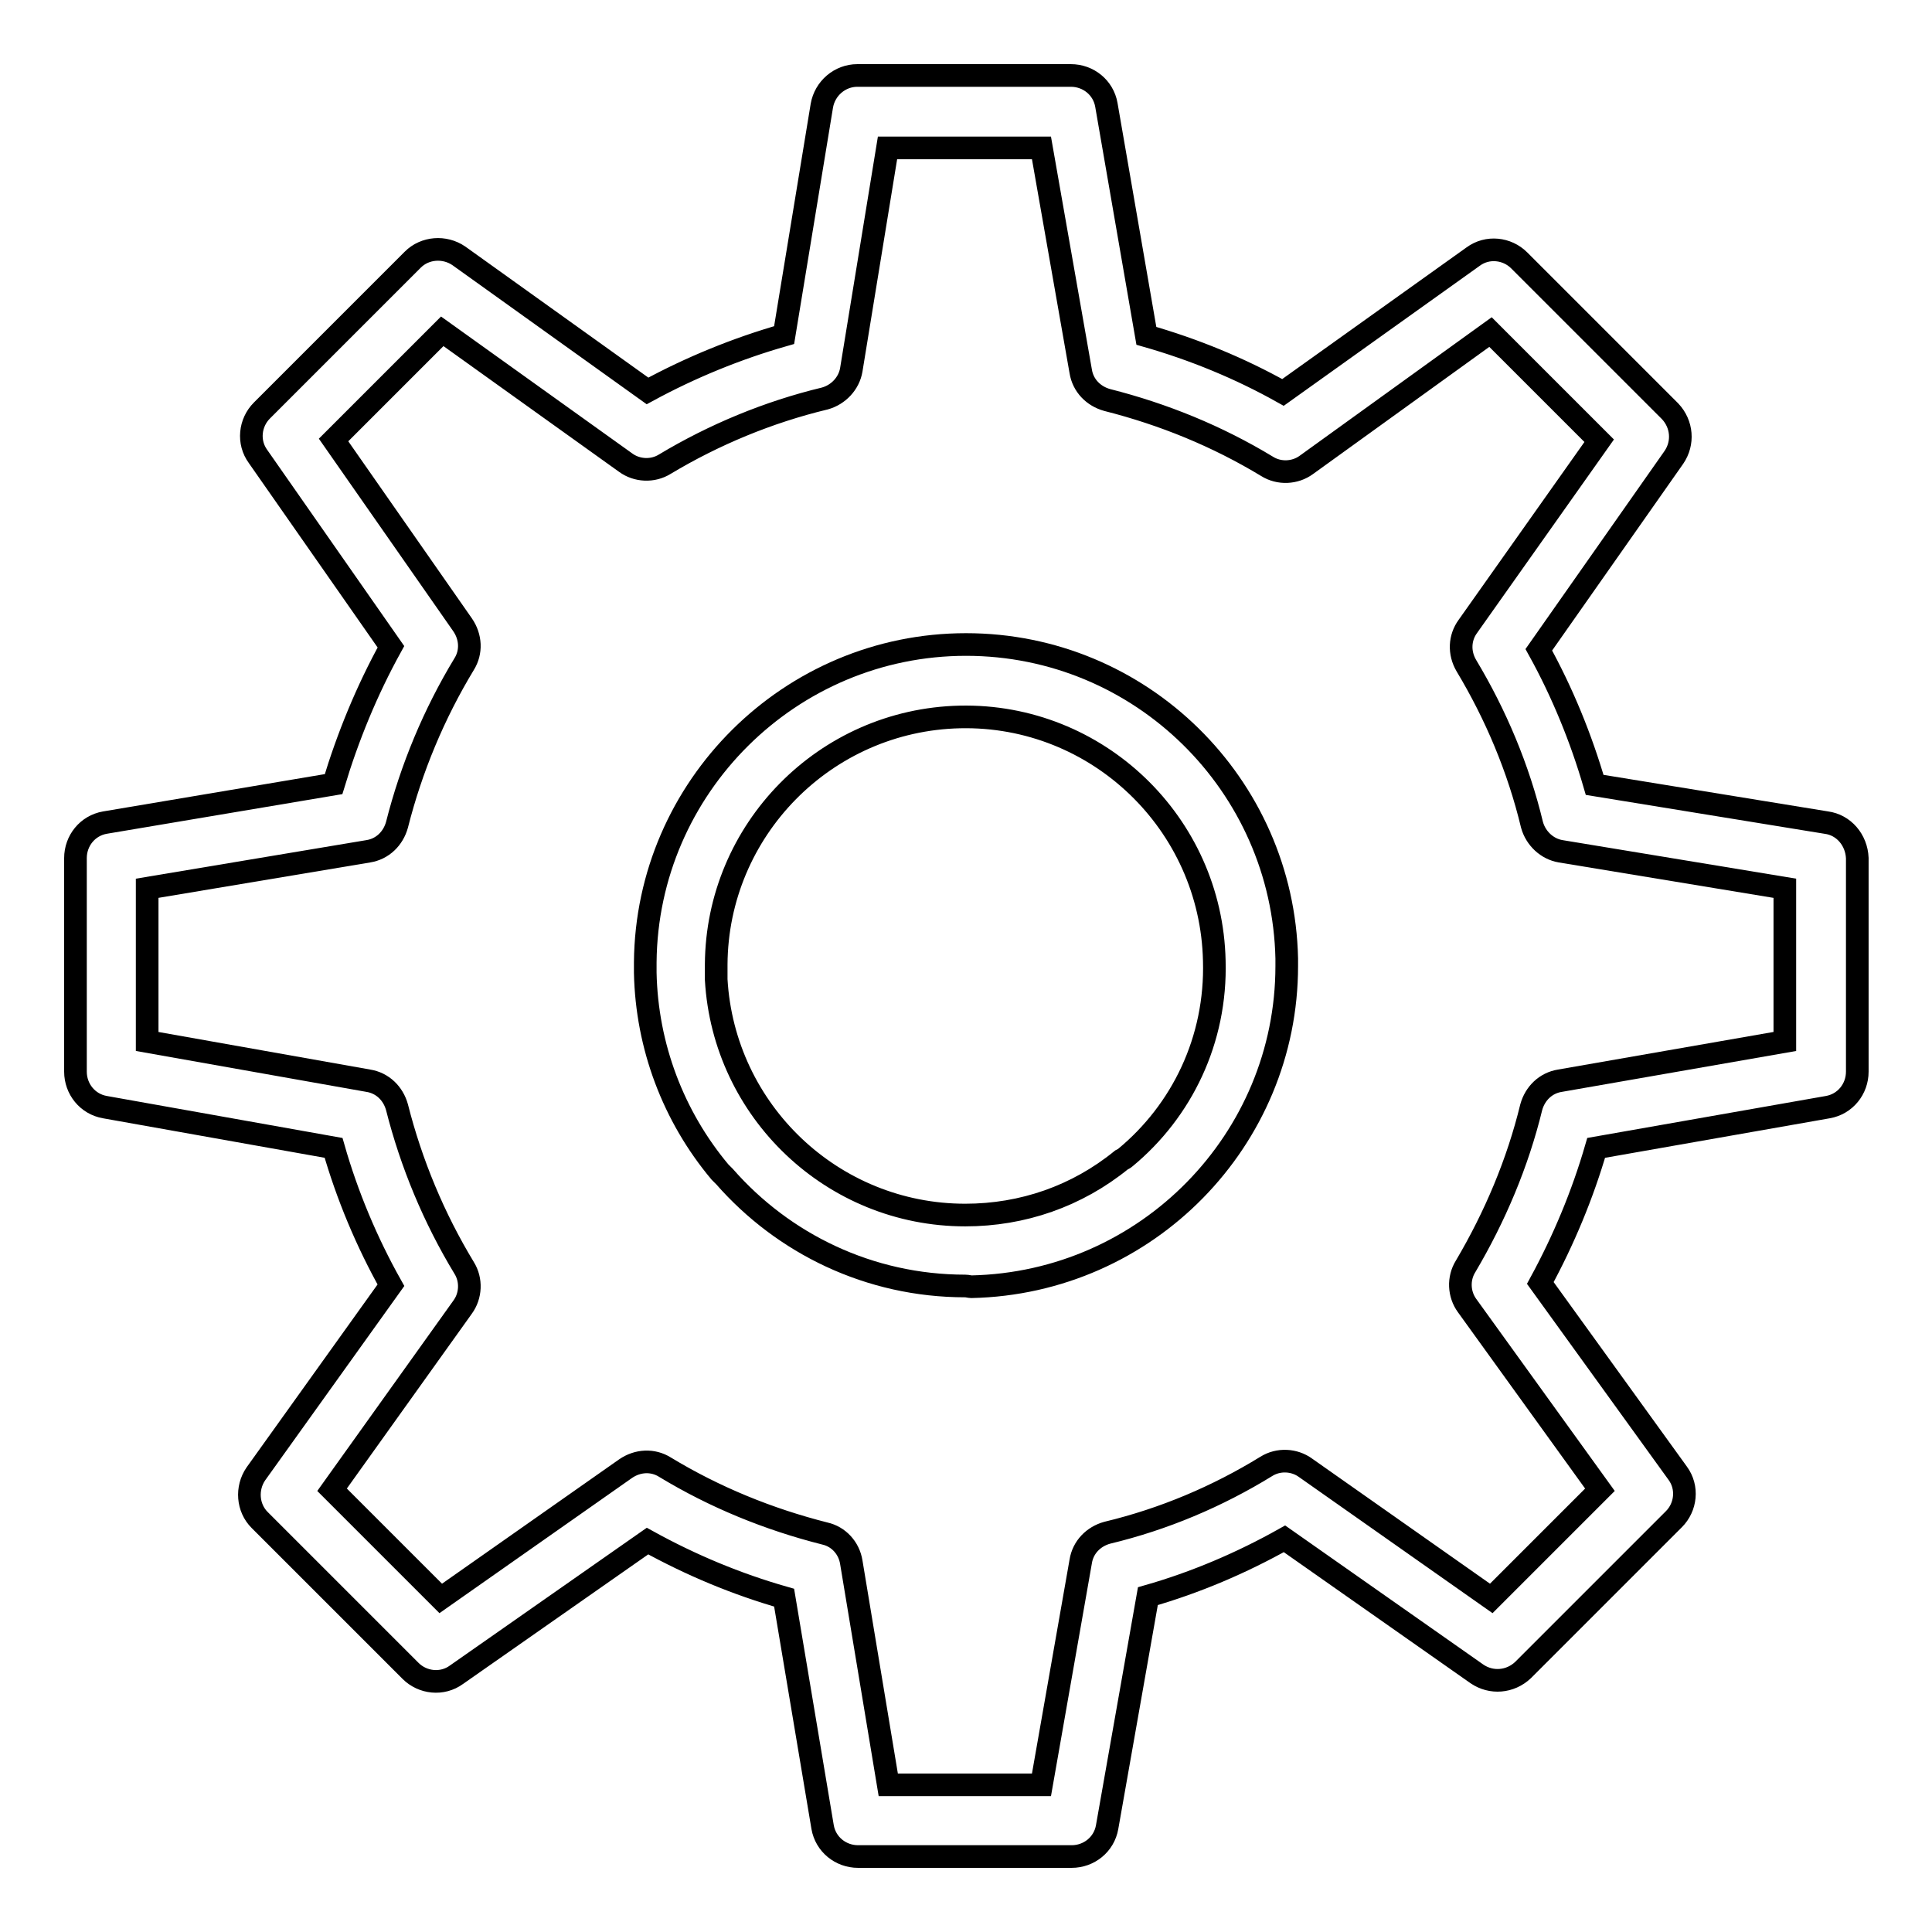
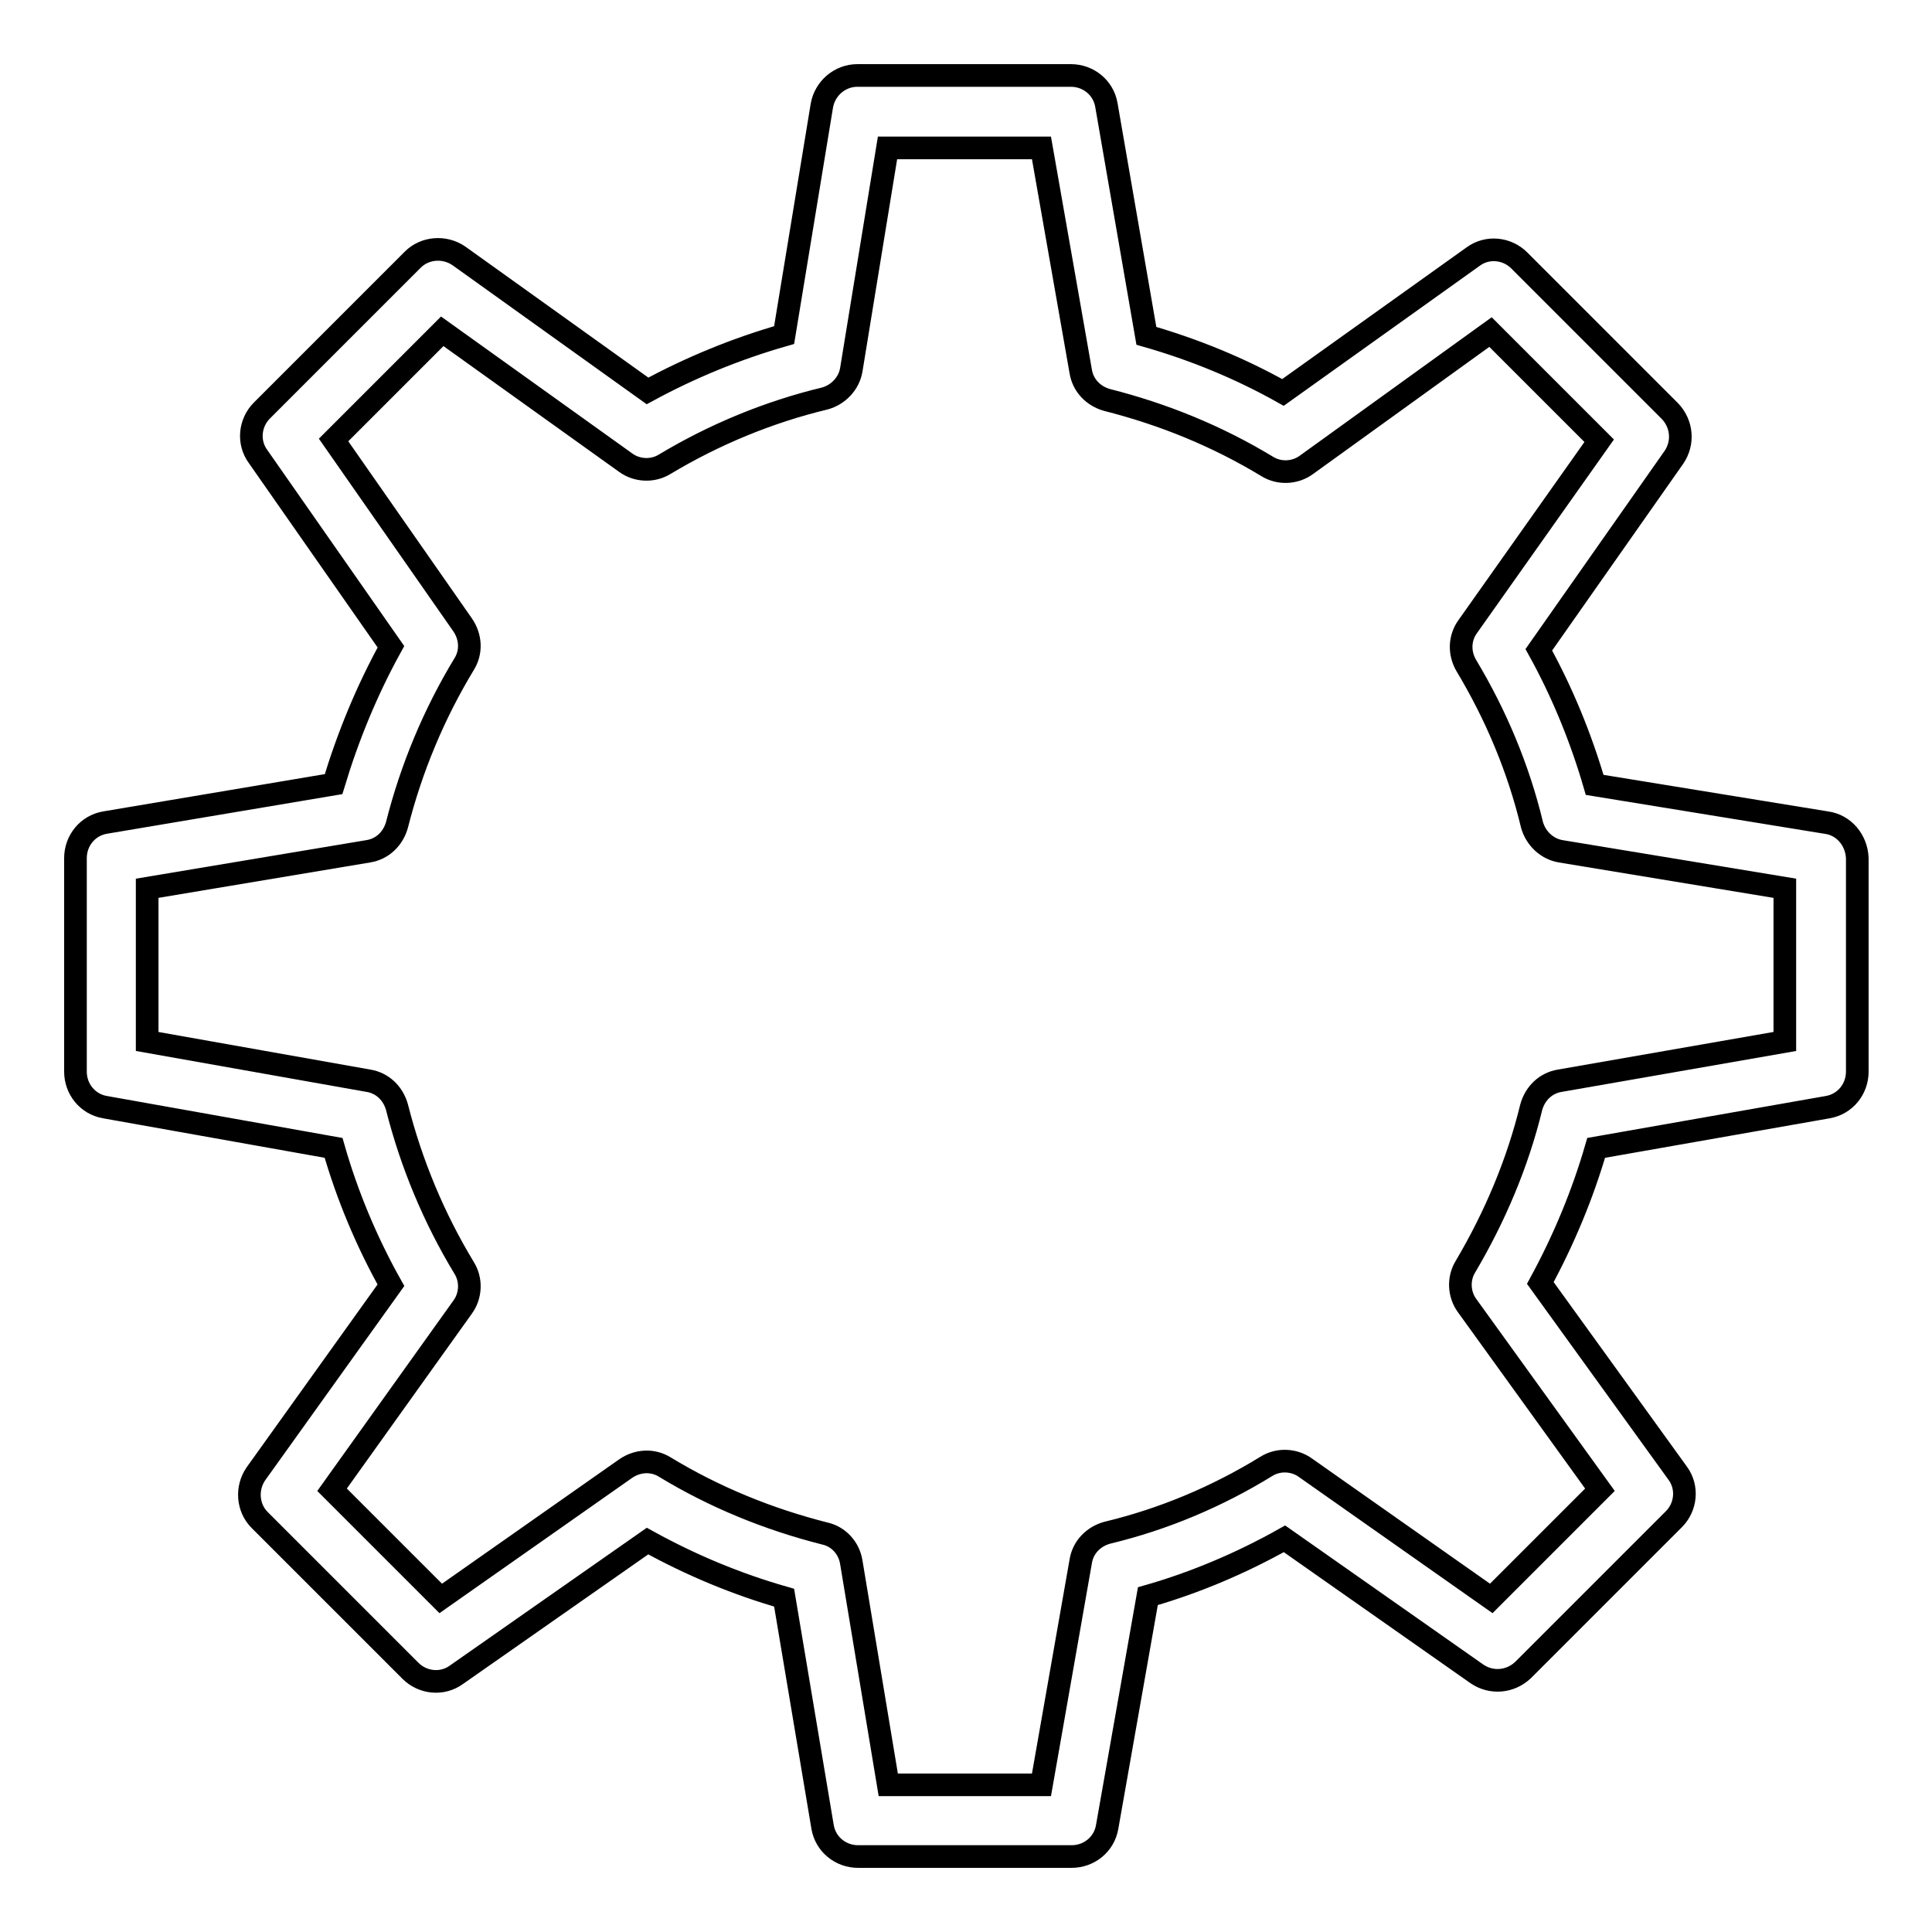
<svg xmlns="http://www.w3.org/2000/svg" version="1.1" x="0px" y="0px" viewBox="0 0 256 256" enable-background="new 0 0 256 256" xml:space="preserve">
  <g>
    <g>
-       <path stroke-width="3" fill-opacity="0" stroke="#000000" d="M170.5,128c0-0.1,0-0.3,0-0.5c0-0.1,0-0.2,0-0.4c0,0,0,0,0-0.1c-0.5-23-19.3-41.6-42.5-41.6c-23.3,0-42.3,18.9-42.5,42.1c0,0.1,0,0.2,0,0.3c0,0,0,0,0,0.1c0,0.1,0,0.3,0,0.4c0,0.2,0,0.4,0,0.6c0.2,9.7,3.7,19,9.9,26.4c0.2,0.2,0.4,0.4,0.6,0.6c7.8,8.9,19.2,14.5,31.9,14.5c0,0,0,0,0,0c0.3,0,0.6,0.1,0.8,0.1C152,170,170.5,151,170.5,128C170.5,128,170.5,128,170.5,128z M149.1,153.4c-0.1,0.1-0.3,0.2-0.5,0.3c-5.9,4.8-13.1,7.3-20.7,7.3c-17.6,0-32-13.8-33-31.2c0-0.3,0-0.7,0-1c0-0.2,0-0.3,0-0.5c0-0.1,0-0.3,0-0.4c0,0,0,0,0-0.1c0.1-17.8,14.4-32.4,32.3-32.8c18.2-0.4,33.3,14.1,33.7,32.3l0,0C161.2,137.8,156.6,147.2,149.1,153.4z" />
      <path stroke-width="3" fill-opacity="0" stroke="#000000" d="M242,109l-30.7-5c-1.8-6.2-4.3-12.3-7.4-17.9l17.9-25.5c1.3-1.9,1.1-4.4-0.5-6.1l-20-20c-1.6-1.6-4.2-1.9-6.1-0.5L170,52c-5.7-3.2-11.8-5.7-18.1-7.5l-5.3-30.6c-0.4-2.3-2.4-3.9-4.7-3.9h-28.3c-2.3,0-4.3,1.7-4.7,4l-5,30.4c-6.3,1.8-12.4,4.3-18.1,7.4L60.8,33.9c-1.9-1.3-4.5-1.1-6.1,0.5l-20,20c-1.6,1.6-1.9,4.2-0.5,6.1l17.6,25.2c-3.2,5.8-5.7,11.9-7.6,18.2L13.9,109c-2.3,0.4-3.9,2.4-3.9,4.7v28.3c0,2.3,1.6,4.3,3.9,4.7l30.3,5.4c1.8,6.3,4.4,12.5,7.6,18.2l-17.9,25c-1.3,1.9-1.1,4.5,0.5,6.1l20,20c1.6,1.6,4.2,1.9,6.1,0.5l25.3-17.7c5.8,3.2,11.8,5.7,18.1,7.5l5.1,30.4c0.4,2.3,2.4,3.9,4.7,3.9h28.3c2.3,0,4.3-1.6,4.7-3.9l5.4-30.6c6.3-1.8,12.4-4.4,18.1-7.6l25.5,17.9c1.9,1.3,4.4,1.1,6.1-0.5l20-20c1.6-1.6,1.9-4.2,0.5-6.1l-18.2-25.2c3.1-5.7,5.6-11.7,7.4-17.9l30.7-5.4c2.3-0.4,3.9-2.4,3.9-4.7v-28.3C246,111.3,244.3,109.3,242,109z M236.5,138l-29.8,5.2c-1.9,0.3-3.3,1.7-3.8,3.5c-1.8,7.4-4.8,14.5-8.7,21.1c-1,1.6-0.9,3.7,0.2,5.2l17.6,24.4l-14.4,14.4L173,194.5c-1.5-1.1-3.6-1.2-5.2-0.2c-6.5,4-13.6,7-21.1,8.8c-1.8,0.5-3.2,1.9-3.5,3.8l-5.2,29.6h-20.3l-4.9-29.5c-0.3-1.9-1.7-3.4-3.5-3.8c-7.5-1.9-14.6-4.8-21.2-8.8c-1.6-1-3.6-0.9-5.2,0.2l-24.5,17.2l-14.4-14.4l17.3-24.2c1.1-1.5,1.2-3.6,0.2-5.2c-4-6.6-7-13.8-8.9-21.3c-0.5-1.8-1.9-3.2-3.8-3.5L19.5,138v-20.3l29.3-4.9c1.9-0.3,3.3-1.7,3.8-3.5c1.9-7.5,4.9-14.7,8.9-21.3c1-1.6,0.9-3.6-0.2-5.2L44.2,58.3l14.4-14.4l24.3,17.4c1.5,1.1,3.6,1.2,5.2,0.2c6.5-3.9,13.7-6.9,21.2-8.7c1.8-0.5,3.2-2,3.5-3.8l4.8-29.4H138l5.2,29.6c0.3,1.9,1.7,3.3,3.5,3.8c7.5,1.9,14.6,4.8,21.2,8.8c1.6,1,3.7,0.9,5.2-0.2L197.5,44l14.4,14.4L194.5,83c-1.1,1.5-1.2,3.5-0.2,5.2c3.9,6.5,6.9,13.6,8.7,21.1c0.5,1.8,2,3.2,3.8,3.5l29.7,4.9V138L236.5,138z" />
    </g>
  </g>
</svg>